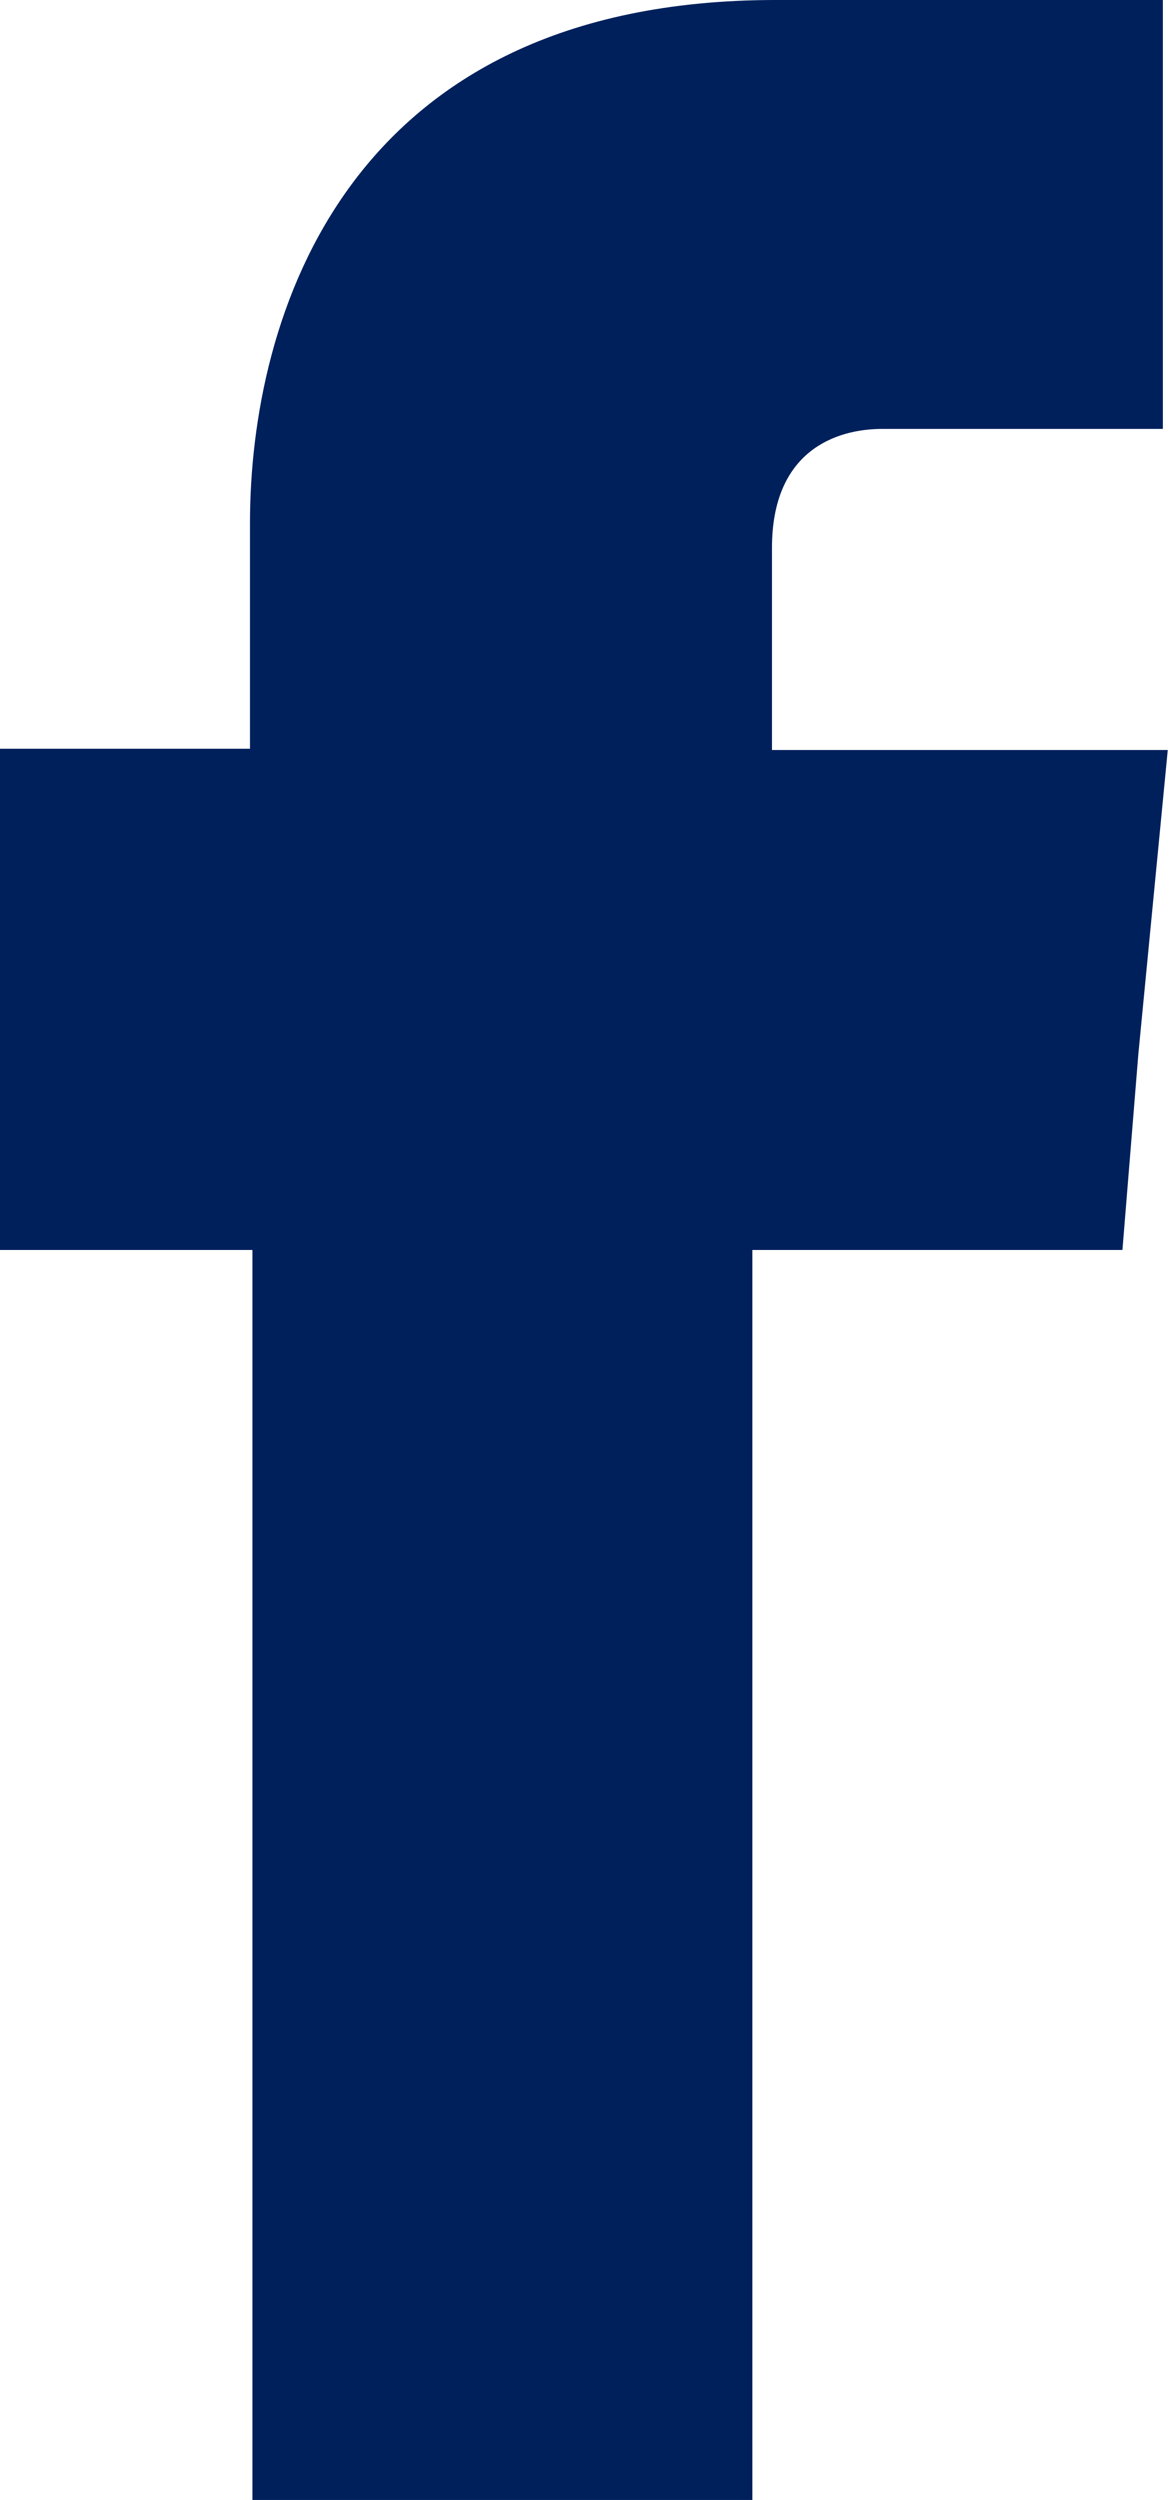
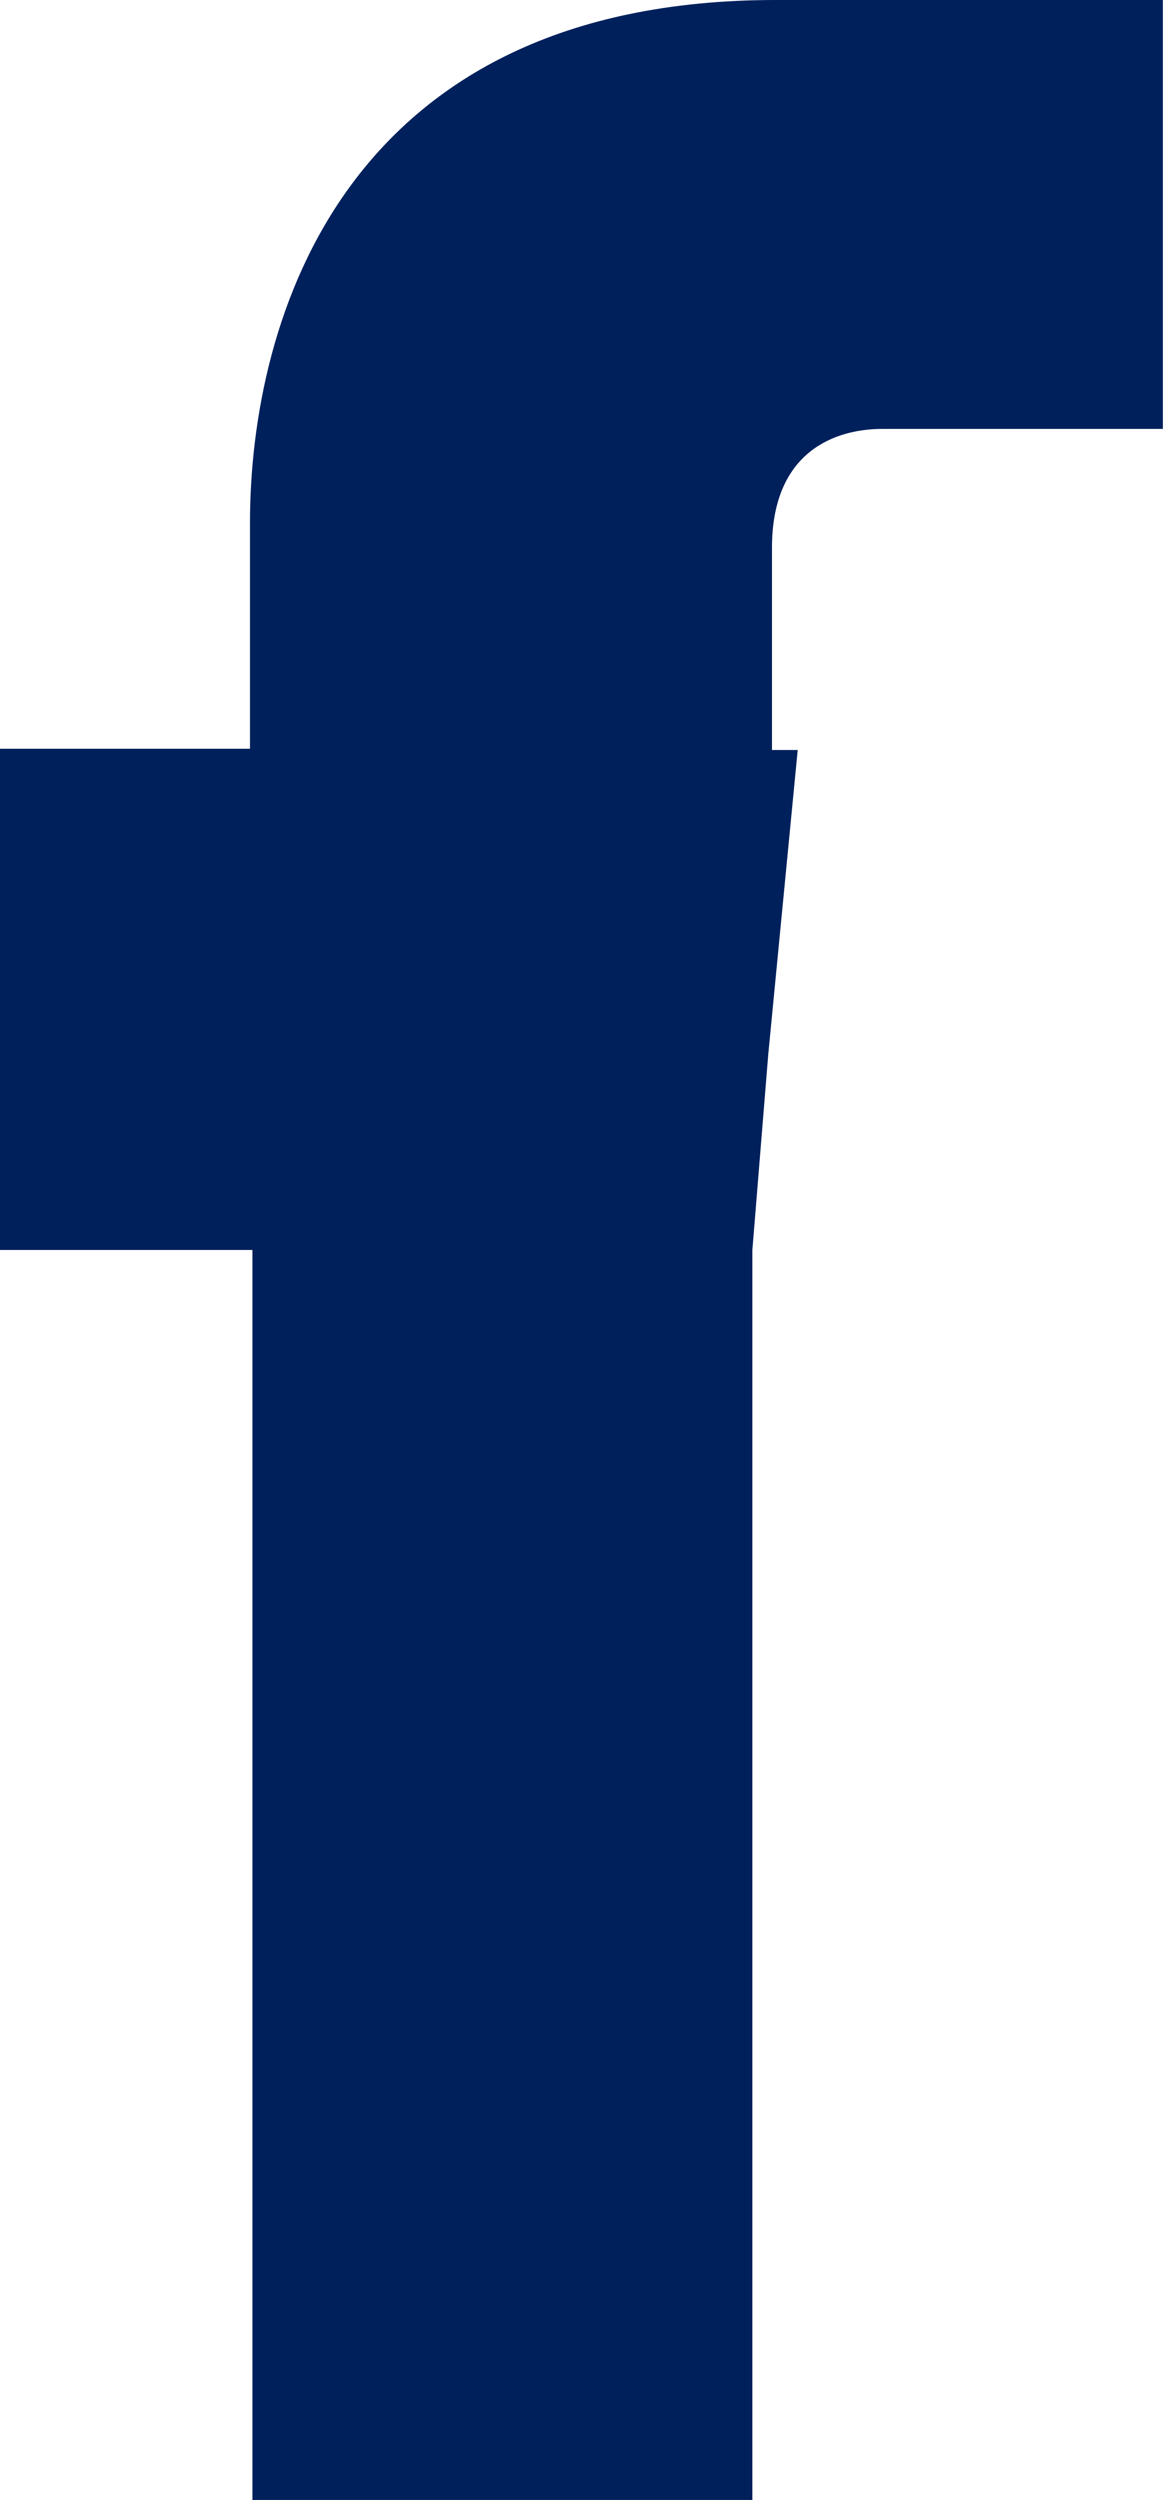
<svg xmlns="http://www.w3.org/2000/svg" id="Capa_1" x="0px" y="0px" viewBox="0 0 9.54 20.4" style="enable-background:new 0 0 9.54 20.4;" xml:space="preserve">
  <style type="text/css">
	.st0{fill:#00205C;}
	.st1{fill-rule:evenodd;clip-rule:evenodd;fill:#00205C;}
	.st2{fill:#FFFFFF;}
	.st3{fill:#1D4F7C;}
	.st4{fill:#58595B;}
	.st5{fill-rule:evenodd;clip-rule:evenodd;fill:#FFFFFF;}
	.st6{fill:#DB3832;}
	.st7{fill:#FFC943;}
	.st8{fill:#43567C;}
	.st9{fill:#6BB3D9;}
	.st10{fill:#BAC2D3;}
	.st11{fill:#2F3A5A;}
	.st12{fill:#DBE2EB;}
	.st13{fill:#EF5361;}
	.st14{fill:#8CCFB5;}
	.st15{fill:#EAECF0;}
	.st16{fill:#D3D7DE;}
	.st17{fill:#DF705D;}
	.st18{fill:#676E84;}
	.st19{fill:#4A4E67;}
	.st20{fill:#759CE7;}
	.st21{fill:#5881CC;}
	.st22{fill:#E5A747;}
	.st23{fill:#2B4D66;}
	.st24{fill:#E4F6FF;}
	.st25{fill:#D3EFFB;}
	.st26{fill:#DD636E;}
	.st27{fill:#B1E4F9;}
	.st28{fill:#3F6D8E;}
	.st29{fill:#365E7D;}
	.st30{fill:#5C90B9;}
	.st31{fill:#4A80AA;}
	.st32{fill:#FFAA5B;}
	.st33{fill:#B3E59F;}
	.st34{fill:#DA4A54;}
	.st35{fill:#FF9838;}
	.st36{fill:#95D6A4;}
	.st37{clip-path:url(#SVGID_2_);fill:#647892;}
	.st38{clip-path:url(#SVGID_2_);fill:#4D6682;}
	.st39{clip-path:url(#SVGID_2_);fill:#3997EE;}
	.st40{clip-path:url(#SVGID_2_);fill:#1E88D8;}
	.st41{fill:#EDB87E;}
	.st42{fill:#E4A970;}
	.st43{fill:#1E88D8;}
	.st44{fill:#FAC149;}
	.st45{fill:#F8A748;}
	.st46{fill:#F4C48B;}
	.st47{fill:#EFEFEF;}
	.st48{fill:#3997EE;}
	.st49{fill:#F38D1A;}
	.st50{fill:#D1D3D4;}
	.st51{fill:none;stroke:#00205C;stroke-width:0.5;stroke-miterlimit:10;}
	.st52{fill:none;stroke:#00205C;stroke-miterlimit:10;}
</style>
-   <path class="st1" d="M6.3,6.11V4.47c0-0.79,0.52-0.97,0.9-0.97c0.36,0,2.29,0,2.29,0V0H6.33C2.82,0,2.04,2.59,2.04,4.27v1.84H0v2.47  v1.62h2.06c0,4.64,0,10.2,0,10.2h4.08c0,0,0-5.64,0-10.2h3.02l0.13-1.6l0.24-2.48H6.3z" />
+   <path class="st1" d="M6.3,6.11V4.47c0-0.79,0.52-0.97,0.9-0.97c0.36,0,2.29,0,2.29,0V0H6.33C2.82,0,2.04,2.59,2.04,4.27v1.84H0v2.47  v1.62h2.06c0,4.64,0,10.2,0,10.2h4.08c0,0,0-5.64,0-10.2l0.13-1.6l0.24-2.48H6.3z" />
</svg>